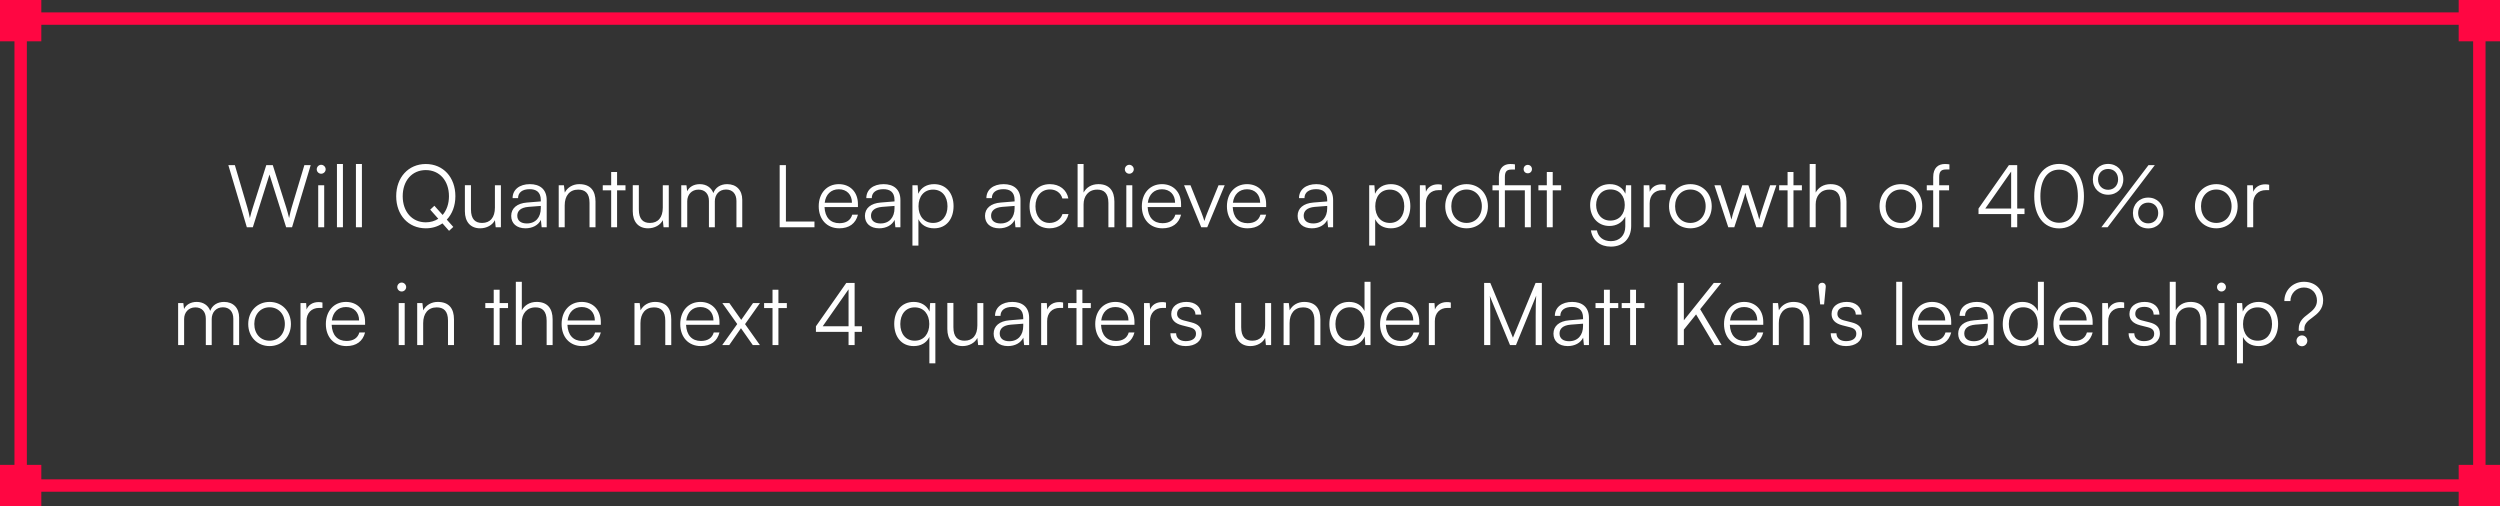
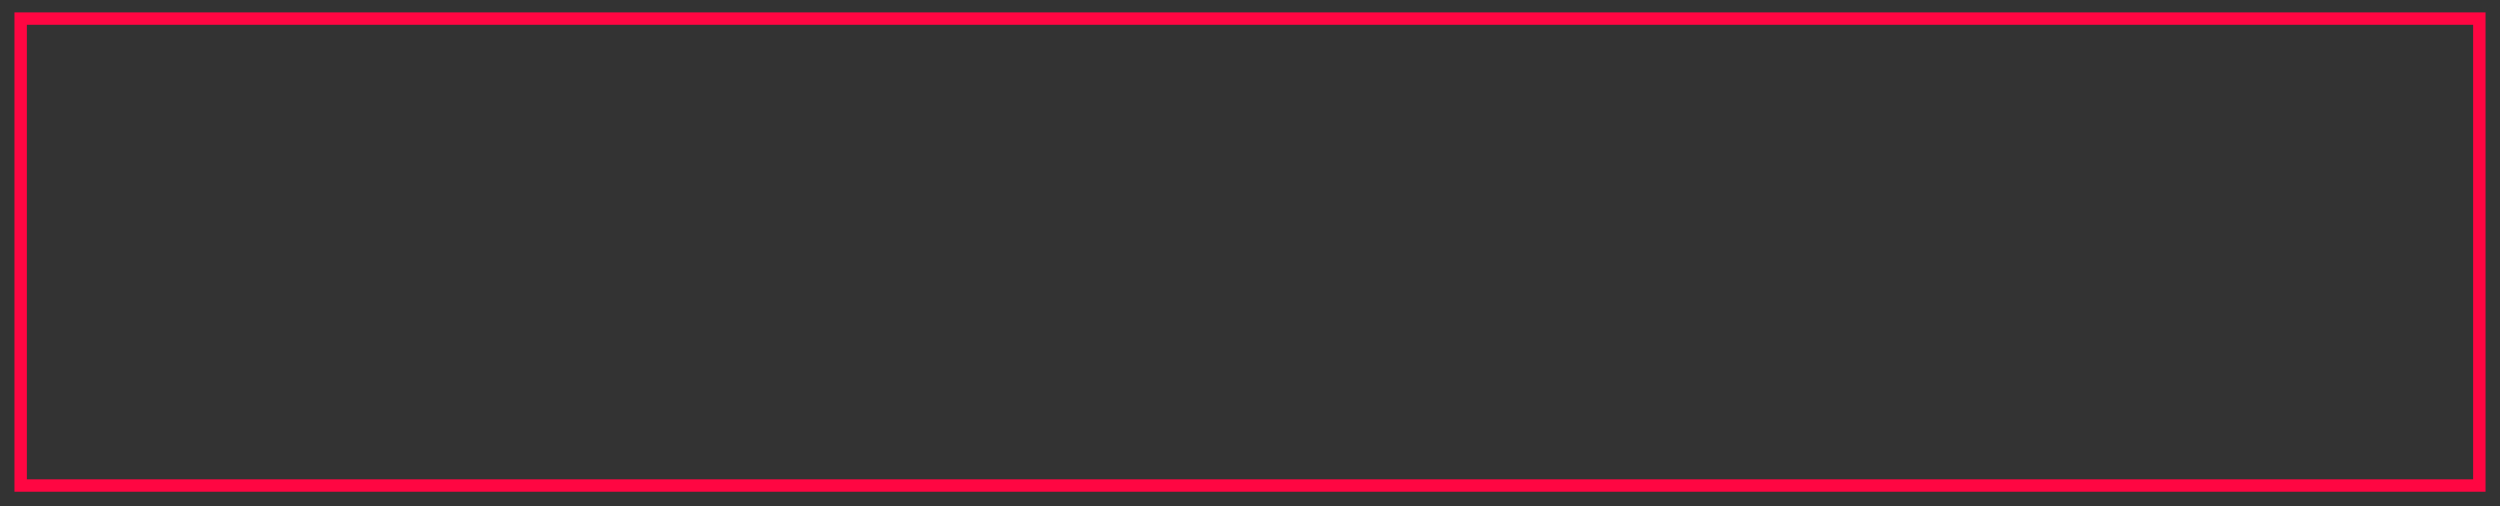
<svg xmlns="http://www.w3.org/2000/svg" width="1210" height="245" viewBox="0 0 1210 245" fill="none">
  <rect x="0" y="0" width="1210" height="245" fill="#333333" stroke="none" />
  <rect x="10" y="9" width="1190" height="226" stroke="#FF0642" stroke-width="6" />
-   <rect width="20" height="20" fill="#FF0642" />
-   <rect x="1190" width="20" height="20" fill="#FF0642" />
-   <rect x="1190" y="225" width="20" height="20" fill="#FF0642" />
-   <rect y="225" width="20" height="20" fill="#FF0642" />
-   <path d="M119.469 110L110.523 79.928H113.673L119.763 100.592C120.183 102.062 120.561 103.574 120.939 105.548C121.443 103.364 121.863 102.062 122.325 100.592L128.877 79.928H132.027L138.579 100.592C139.041 102.104 139.461 103.616 139.923 105.548C140.385 103.238 140.763 101.768 141.099 100.634L147.315 79.928H150.381L141.351 110H138.495L130.431 84.464L122.367 110H119.469ZM155.442 84.086C154.266 84.086 153.3 83.12 153.3 81.944C153.3 80.768 154.266 79.76 155.442 79.76C156.618 79.76 157.626 80.768 157.626 81.944C157.626 83.12 156.618 84.086 155.442 84.086ZM154.014 110V89.672H156.912V110H154.014ZM165.98 110H163.082V79.382H165.98V110ZM175.167 110H172.269V79.382H175.167V110ZM217.339 111.722L214.147 108.11C211.879 109.664 209.149 110.504 206.083 110.504C197.641 110.504 191.761 104.078 191.761 94.964C191.761 85.85 197.683 79.382 206.083 79.382C214.525 79.382 220.405 85.808 220.405 94.964C220.405 99.626 218.851 103.574 216.247 106.304L219.397 109.832L217.339 111.722ZM217.297 94.964C217.297 87.446 212.719 82.322 206.083 82.322C199.447 82.322 194.911 87.446 194.911 94.964C194.911 102.482 199.447 107.606 206.083 107.606C208.393 107.606 210.451 106.976 212.131 105.884L208.225 101.474L210.241 99.584L214.231 104.036C216.163 101.81 217.297 98.66 217.297 94.964ZM239.538 89.672H242.436V110H239.916L239.538 106.556C238.404 108.908 235.59 110.504 232.398 110.504C227.61 110.504 225.006 107.228 225.006 102.272V89.63H227.946V101.348C227.946 106.178 230.088 107.9 233.322 107.9C237.228 107.9 239.538 105.296 239.538 100.466V89.672ZM254.311 110.504C249.985 110.504 247.423 108.068 247.423 104.498C247.423 100.76 250.279 98.408 255.025 98.03L261.745 97.484V96.812C261.745 92.822 259.351 91.562 256.369 91.562C252.841 91.562 250.741 93.158 250.741 95.888H248.095C248.095 91.772 251.455 89.126 256.453 89.126C261.157 89.126 264.601 91.478 264.601 96.854V110H262.165L261.787 106.43C260.527 108.992 257.755 110.504 254.311 110.504ZM254.983 108.152C259.267 108.152 261.745 105.17 261.745 100.76V99.668L255.739 100.13C251.917 100.466 250.363 102.146 250.363 104.414C250.363 106.892 252.211 108.152 254.983 108.152ZM273.315 110H270.417V89.672H272.937L273.357 93.2C274.701 90.596 277.389 89.126 280.329 89.126C285.915 89.126 288.225 92.444 288.225 97.568V110H285.327V98.198C285.327 93.452 283.185 91.772 279.825 91.772C275.667 91.772 273.315 94.796 273.315 99.374V110ZM298.663 110H295.807V92.108H291.733V89.672H295.807V83.246H298.663V89.672H302.737V92.108H298.663V110ZM320.79 89.672H323.688V110H321.168L320.79 106.556C319.656 108.908 316.842 110.504 313.65 110.504C308.862 110.504 306.258 107.228 306.258 102.272V89.63H309.198V101.348C309.198 106.178 311.34 107.9 314.574 107.9C318.48 107.9 320.79 105.296 320.79 100.466V89.672ZM332.623 110H329.725V89.672H332.245L332.581 92.57C333.589 90.428 335.857 89.126 338.713 89.126C341.905 89.126 344.299 90.806 345.265 93.452C346.189 90.806 348.667 89.126 351.943 89.126C356.353 89.126 359.251 91.982 359.251 96.686V110H356.437V97.274C356.437 93.788 354.505 91.73 351.397 91.73C347.995 91.73 345.979 94.292 345.979 97.442V110H343.123V97.232C343.123 93.788 341.149 91.772 338.083 91.772C334.681 91.772 332.623 94.292 332.623 97.4V110ZM380.383 79.928V107.228H394.201V110H377.359V79.928H380.383ZM406.214 110.504C400.25 110.504 396.26 106.22 396.26 99.836C396.26 93.494 400.208 89.126 406.004 89.126C411.506 89.126 415.244 93.032 415.244 98.786V100.214H399.074C399.284 105.17 401.888 108.026 406.256 108.026C409.574 108.026 411.716 106.598 412.472 103.91H415.244C414.152 108.194 411.002 110.504 406.214 110.504ZM406.004 91.604C402.182 91.604 399.662 94.124 399.158 98.114H412.346C412.346 94.208 409.826 91.604 406.004 91.604ZM425.51 110.504C421.184 110.504 418.622 108.068 418.622 104.498C418.622 100.76 421.478 98.408 426.224 98.03L432.944 97.484V96.812C432.944 92.822 430.55 91.562 427.568 91.562C424.04 91.562 421.94 93.158 421.94 95.888H419.294C419.294 91.772 422.654 89.126 427.652 89.126C432.356 89.126 435.8 91.478 435.8 96.854V110H433.364L432.986 106.43C431.726 108.992 428.954 110.504 425.51 110.504ZM426.182 108.152C430.466 108.152 432.944 105.17 432.944 100.76V99.668L426.938 100.13C423.116 100.466 421.562 102.146 421.562 104.414C421.562 106.892 423.41 108.152 426.182 108.152ZM441.616 118.862V89.672H444.136L444.43 93.788C445.858 90.638 448.714 89.126 452.116 89.126C457.996 89.126 461.524 93.62 461.524 99.752C461.524 105.884 458.122 110.504 452.116 110.504C448.672 110.504 445.942 109.034 444.514 106.094V118.862H441.616ZM444.556 99.836C444.556 104.498 447.16 107.9 451.612 107.9C456.022 107.9 458.584 104.498 458.584 99.836C458.584 95.132 456.022 91.772 451.612 91.772C447.16 91.772 444.556 95.132 444.556 99.836ZM483.63 110.504C479.304 110.504 476.742 108.068 476.742 104.498C476.742 100.76 479.598 98.408 484.344 98.03L491.064 97.484V96.812C491.064 92.822 488.67 91.562 485.688 91.562C482.16 91.562 480.06 93.158 480.06 95.888H477.414C477.414 91.772 480.774 89.126 485.772 89.126C490.476 89.126 493.92 91.478 493.92 96.854V110H491.484L491.106 106.43C489.846 108.992 487.074 110.504 483.63 110.504ZM484.302 108.152C488.586 108.152 491.064 105.17 491.064 100.76V99.668L485.058 100.13C481.236 100.466 479.682 102.146 479.682 104.414C479.682 106.892 481.53 108.152 484.302 108.152ZM498.307 99.878C498.307 93.494 502.213 89.126 508.135 89.126C512.839 89.126 516.283 91.856 517.081 96.056H514.183C513.427 93.242 510.991 91.688 508.177 91.688C504.061 91.688 501.163 94.838 501.163 99.836C501.163 104.666 503.851 107.9 507.967 107.9C510.991 107.9 513.427 106.22 514.225 103.616H517.165C516.199 107.774 512.587 110.504 507.967 110.504C502.213 110.504 498.307 106.262 498.307 99.878ZM524.453 109.958H521.555V79.382H524.453V93.2C525.755 90.764 528.233 89.126 531.635 89.126C536.969 89.126 539.363 92.444 539.363 97.568V110H536.465V98.198C536.465 93.452 534.239 91.772 531.089 91.772C526.721 91.772 524.453 95.006 524.453 98.912V109.958ZM546.567 84.086C545.391 84.086 544.425 83.12 544.425 81.944C544.425 80.768 545.391 79.76 546.567 79.76C547.743 79.76 548.751 80.768 548.751 81.944C548.751 83.12 547.743 84.086 546.567 84.086ZM545.139 110V89.672H548.037V110H545.139ZM562.607 110.504C556.643 110.504 552.653 106.22 552.653 99.836C552.653 93.494 556.601 89.126 562.397 89.126C567.899 89.126 571.637 93.032 571.637 98.786V100.214H555.467C555.677 105.17 558.281 108.026 562.649 108.026C565.967 108.026 568.109 106.598 568.865 103.91H571.637C570.545 108.194 567.395 110.504 562.607 110.504ZM562.397 91.604C558.575 91.604 556.055 94.124 555.551 98.114H568.739C568.739 94.208 566.219 91.604 562.397 91.604ZM581.407 110L573.091 89.672H576.199L581.449 102.776C581.995 104.246 582.541 105.632 582.919 106.976C583.297 105.59 583.843 104.246 584.431 102.776L589.765 89.672H592.747L584.305 110H581.407ZM603.786 110.504C597.822 110.504 593.832 106.22 593.832 99.836C593.832 93.494 597.78 89.126 603.576 89.126C609.078 89.126 612.816 93.032 612.816 98.786V100.214H596.646C596.856 105.17 599.46 108.026 603.828 108.026C607.146 108.026 609.288 106.598 610.044 103.91H612.816C611.724 108.194 608.574 110.504 603.786 110.504ZM603.576 91.604C599.754 91.604 597.234 94.124 596.73 98.114H609.918C609.918 94.208 607.398 91.604 603.576 91.604ZM634.936 110.504C630.61 110.504 628.048 108.068 628.048 104.498C628.048 100.76 630.904 98.408 635.65 98.03L642.37 97.484V96.812C642.37 92.822 639.976 91.562 636.994 91.562C633.466 91.562 631.366 93.158 631.366 95.888H628.72C628.72 91.772 632.08 89.126 637.078 89.126C641.782 89.126 645.226 91.478 645.226 96.854V110H642.79L642.412 106.43C641.152 108.992 638.38 110.504 634.936 110.504ZM635.608 108.152C639.892 108.152 642.37 105.17 642.37 100.76V99.668L636.364 100.13C632.542 100.466 630.988 102.146 630.988 104.414C630.988 106.892 632.836 108.152 635.608 108.152ZM662.69 118.862V89.672H665.21L665.504 93.788C666.932 90.638 669.788 89.126 673.19 89.126C679.07 89.126 682.598 93.62 682.598 99.752C682.598 105.884 679.196 110.504 673.19 110.504C669.746 110.504 667.016 109.034 665.588 106.094V118.862H662.69ZM665.63 99.836C665.63 104.498 668.234 107.9 672.686 107.9C677.096 107.9 679.658 104.498 679.658 99.836C679.658 95.132 677.096 91.772 672.686 91.772C668.234 91.772 665.63 95.132 665.63 99.836ZM697.843 89.42V92.024H696.247C692.509 92.024 690.115 94.544 690.115 98.408V110H687.217V89.672H689.947L690.157 92.822C690.955 90.638 693.097 89.21 695.953 89.21C696.583 89.21 697.129 89.252 697.843 89.42ZM699.489 99.836C699.489 93.62 703.857 89.126 709.821 89.126C715.785 89.126 720.153 93.62 720.153 99.836C720.153 106.01 715.785 110.504 709.821 110.504C703.857 110.504 699.489 106.01 699.489 99.836ZM702.429 99.794C702.429 104.582 705.453 107.9 709.821 107.9C714.147 107.9 717.213 104.582 717.213 99.794C717.213 95.09 714.147 91.73 709.821 91.73C705.453 91.73 702.429 95.09 702.429 99.794ZM738.022 110V92.108H728.362V110H725.464V92.108H722.356V89.672H725.464V85.724C725.464 81.146 727.942 79.382 730.966 79.382C731.68 79.382 732.562 79.424 733.234 79.55V82.07H731.47C729.034 82.07 728.362 83.33 728.362 85.724V89.672H740.92V110H738.022ZM739.45 83.876C738.274 83.876 737.434 83.036 737.434 81.86C737.434 80.684 738.274 79.802 739.45 79.802C740.584 79.802 741.466 80.684 741.466 81.86C741.466 83.036 740.584 83.876 739.45 83.876ZM751.516 110H748.66V92.108H744.586V89.672H748.66V83.246H751.516V89.672H755.59V92.108H751.516V110ZM769.626 99.248C769.626 93.704 773.196 89.126 779.16 89.126C782.688 89.126 785.376 90.764 786.678 93.746L786.972 89.672H789.492V109.37C789.492 115.418 785.628 119.366 779.664 119.366C774.456 119.366 770.802 116.426 770.004 111.512H772.902C773.532 114.788 776.052 116.72 779.706 116.72C783.864 116.72 786.636 113.906 786.636 109.664V104.834C785.25 107.69 782.436 109.37 778.95 109.37C773.154 109.37 769.626 104.792 769.626 99.248ZM772.524 99.206C772.524 103.364 775.086 106.766 779.37 106.766C783.78 106.766 786.384 103.574 786.384 99.206C786.384 94.88 783.864 91.688 779.412 91.688C775.044 91.688 772.524 95.09 772.524 99.206ZM806.166 89.42V92.024H804.57C800.832 92.024 798.438 94.544 798.438 98.408V110H795.54V89.672H798.27L798.48 92.822C799.278 90.638 801.42 89.21 804.276 89.21C804.906 89.21 805.452 89.252 806.166 89.42ZM807.811 99.836C807.811 93.62 812.179 89.126 818.143 89.126C824.107 89.126 828.475 93.62 828.475 99.836C828.475 106.01 824.107 110.504 818.143 110.504C812.179 110.504 807.811 106.01 807.811 99.836ZM810.751 99.794C810.751 104.582 813.775 107.9 818.143 107.9C822.469 107.9 825.535 104.582 825.535 99.794C825.535 95.09 822.469 91.73 818.143 91.73C813.775 91.73 810.751 95.09 810.751 99.794ZM836.492 110L829.772 89.672H832.754L836.744 101.936C837.206 103.28 837.584 104.666 838.004 106.304C838.34 104.666 839.012 102.608 839.222 101.936L843.254 89.672H846.236L850.226 101.936C850.604 103.028 851.108 104.792 851.486 106.304C851.906 104.624 851.99 104.12 852.704 101.936L856.736 89.672H859.76L852.872 110H850.058L845.858 97.232C845.354 95.72 845.018 94.46 844.766 93.242C844.472 94.334 844.136 95.552 843.59 97.232L839.39 110H836.492ZM868.041 110H865.185V92.108H861.111V89.672H865.185V83.246H868.041V89.672H872.115V92.108H868.041V110ZM878.787 109.958H875.889V79.382H878.787V93.2C880.089 90.764 882.567 89.126 885.969 89.126C891.303 89.126 893.697 92.444 893.697 97.568V110H890.799V98.198C890.799 93.452 888.573 91.772 885.423 91.772C881.055 91.772 878.787 95.006 878.787 98.912V109.958ZM909.694 99.836C909.694 93.62 914.062 89.126 920.026 89.126C925.99 89.126 930.358 93.62 930.358 99.836C930.358 106.01 925.99 110.504 920.026 110.504C914.062 110.504 909.694 106.01 909.694 99.836ZM912.634 99.794C912.634 104.582 915.658 107.9 920.026 107.9C924.352 107.9 927.418 104.582 927.418 99.794C927.418 95.09 924.352 91.73 920.026 91.73C915.658 91.73 912.634 95.09 912.634 99.794ZM932.561 89.672H935.669V85.724C935.669 81.146 938.189 79.382 941.297 79.382C942.011 79.382 942.851 79.424 943.523 79.55V82.028H941.801C939.239 82.028 938.567 83.33 938.567 85.724V89.672H943.355V92.108H938.567V110H935.669V92.108H932.561V89.672ZM979.862 103.616H976.334V110H973.394V103.616H957.602V100.928L972.302 79.928H976.334V100.928H979.862V103.616ZM960.878 100.928H973.394V83.036L960.878 100.928ZM984.564 94.964C984.564 85.64 989.142 79.34 996.618 79.34C1004.05 79.34 1008.63 85.64 1008.63 94.964C1008.63 104.33 1004.14 110.546 996.618 110.546C989.058 110.546 984.564 104.33 984.564 94.964ZM987.546 94.964C987.546 102.776 990.864 107.816 996.618 107.816C1002.37 107.816 1005.69 102.776 1005.69 94.964C1005.69 87.11 1002.37 82.112 996.618 82.112C990.864 82.112 987.546 87.11 987.546 94.964ZM1027.68 86.816C1027.68 91.142 1024.62 94.25 1020.33 94.25C1016.05 94.25 1012.94 91.142 1012.94 86.816C1012.94 82.49 1016.05 79.34 1020.33 79.34C1024.62 79.34 1027.68 82.49 1027.68 86.816ZM1042.93 79.928L1020.08 110H1017.06L1039.86 79.928H1042.93ZM1025.16 86.816C1025.16 83.834 1023.19 81.776 1020.33 81.776C1017.43 81.776 1015.46 83.834 1015.46 86.816C1015.46 89.756 1017.48 91.856 1020.33 91.856C1023.15 91.856 1025.16 89.756 1025.16 86.816ZM1047.09 103.112C1047.09 107.438 1044.02 110.546 1039.74 110.546C1035.45 110.546 1032.34 107.438 1032.34 103.112C1032.34 98.786 1035.45 95.636 1039.74 95.636C1044.02 95.636 1047.09 98.786 1047.09 103.112ZM1044.57 103.112C1044.57 100.13 1042.59 98.072 1039.74 98.072C1036.84 98.072 1034.86 100.13 1034.86 103.112C1034.86 106.052 1036.88 108.11 1039.74 108.11C1042.55 108.11 1044.57 106.052 1044.57 103.112ZM1062.35 99.836C1062.35 93.62 1066.72 89.126 1072.69 89.126C1078.65 89.126 1083.02 93.62 1083.02 99.836C1083.02 106.01 1078.65 110.504 1072.69 110.504C1066.72 110.504 1062.35 106.01 1062.35 99.836ZM1065.29 99.794C1065.29 104.582 1068.32 107.9 1072.69 107.9C1077.01 107.9 1080.08 104.582 1080.08 99.794C1080.08 95.09 1077.01 91.73 1072.69 91.73C1068.32 91.73 1065.29 95.09 1065.29 99.794ZM1098.28 89.42V92.024H1096.68C1092.94 92.024 1090.55 94.544 1090.55 98.408V110H1087.65V89.672H1090.38L1090.59 92.822C1091.39 90.638 1093.53 89.21 1096.39 89.21C1097.02 89.21 1097.56 89.252 1098.28 89.42ZM89.113 167H86.215V146.672H88.735L89.071 149.57C90.079 147.428 92.347 146.126 95.203 146.126C98.395 146.126 100.789 147.806 101.755 150.452C102.679 147.806 105.157 146.126 108.433 146.126C112.843 146.126 115.741 148.982 115.741 153.686V167H112.927V154.274C112.927 150.788 110.995 148.73 107.887 148.73C104.485 148.73 102.469 151.292 102.469 154.442V167H99.613V154.232C99.613 150.788 97.639 148.772 94.573 148.772C91.171 148.772 89.113 151.292 89.113 154.4V167ZM120.143 156.836C120.143 150.62 124.511 146.126 130.475 146.126C136.439 146.126 140.807 150.62 140.807 156.836C140.807 163.01 136.439 167.504 130.475 167.504C124.511 167.504 120.143 163.01 120.143 156.836ZM123.083 156.794C123.083 161.582 126.107 164.9 130.475 164.9C134.801 164.9 137.867 161.582 137.867 156.794C137.867 152.09 134.801 148.73 130.475 148.73C126.107 148.73 123.083 152.09 123.083 156.794ZM156.068 146.42V149.024H154.472C150.734 149.024 148.34 151.544 148.34 155.408V167H145.442V146.672H148.172L148.382 149.822C149.18 147.638 151.322 146.21 154.178 146.21C154.808 146.21 155.354 146.252 156.068 146.42ZM167.667 167.504C161.703 167.504 157.713 163.22 157.713 156.836C157.713 150.494 161.661 146.126 167.457 146.126C172.959 146.126 176.697 150.032 176.697 155.786V157.214H160.527C160.737 162.17 163.341 165.026 167.709 165.026C171.027 165.026 173.169 163.598 173.925 160.91H176.697C175.605 165.194 172.455 167.504 167.667 167.504ZM167.457 148.604C163.635 148.604 161.115 151.124 160.611 155.114H173.799C173.799 151.208 171.279 148.604 167.457 148.604ZM194.407 141.086C193.231 141.086 192.265 140.12 192.265 138.944C192.265 137.768 193.231 136.76 194.407 136.76C195.583 136.76 196.591 137.768 196.591 138.944C196.591 140.12 195.583 141.086 194.407 141.086ZM192.979 167V146.672H195.877V167H192.979ZM204.818 167H201.92V146.672H204.44L204.86 150.2C206.204 147.596 208.892 146.126 211.832 146.126C217.418 146.126 219.728 149.444 219.728 154.568V167H216.83V155.198C216.83 150.452 214.688 148.772 211.328 148.772C207.17 148.772 204.818 151.796 204.818 156.374V167ZM241.815 167H238.959V149.108H234.885V146.672H238.959V140.246H241.815V146.672H245.889V149.108H241.815V167ZM252.561 166.958H249.663V136.382H252.561V150.2C253.863 147.764 256.341 146.126 259.743 146.126C265.077 146.126 267.471 149.444 267.471 154.568V167H264.573V155.198C264.573 150.452 262.347 148.772 259.197 148.772C254.829 148.772 252.561 152.006 252.561 155.912V166.958ZM281.773 167.504C275.809 167.504 271.819 163.22 271.819 156.836C271.819 150.494 275.767 146.126 281.563 146.126C287.065 146.126 290.803 150.032 290.803 155.786V157.214H274.633C274.843 162.17 277.447 165.026 281.815 165.026C285.133 165.026 287.275 163.598 288.031 160.91H290.803C289.711 165.194 286.561 167.504 281.773 167.504ZM281.563 148.604C277.741 148.604 275.221 151.124 274.717 155.114H287.905C287.905 151.208 285.385 148.604 281.563 148.604ZM309.983 167H307.085V146.672H309.605L310.025 150.2C311.369 147.596 314.057 146.126 316.997 146.126C322.583 146.126 324.893 149.444 324.893 154.568V167H321.995V155.198C321.995 150.452 319.853 148.772 316.493 148.772C312.335 148.772 309.983 151.796 309.983 156.374V167ZM339.195 167.504C333.231 167.504 329.241 163.22 329.241 156.836C329.241 150.494 333.189 146.126 338.985 146.126C344.487 146.126 348.225 150.032 348.225 155.786V157.214H332.055C332.265 162.17 334.869 165.026 339.237 165.026C342.555 165.026 344.697 163.598 345.453 160.91H348.225C347.133 165.194 343.983 167.504 339.195 167.504ZM338.985 148.604C335.163 148.604 332.643 151.124 332.139 155.114H345.327C345.327 151.208 342.807 148.604 338.985 148.604ZM352.959 167H349.557L356.823 156.836L349.599 146.672H353.001L358.755 154.82L364.467 146.672H367.827L360.603 156.878L367.785 167H364.341L358.629 158.852L352.959 167ZM376.756 167H373.9V149.108H369.826V146.672H373.9V140.246H376.756V146.672H380.83V149.108H376.756V167ZM417.169 160.616H413.641V167H410.701V160.616H394.909V157.928L409.609 136.928H413.641V157.928H417.169V160.616ZM398.185 157.928H410.701V140.036L398.185 157.928ZM432.805 156.752C432.805 150.62 436.333 146.126 442.213 146.126C445.615 146.126 448.429 147.638 449.899 150.788L450.193 146.672H452.713V175.862H449.815V163.094C448.387 166.034 445.657 167.504 442.213 167.504C436.207 167.504 432.805 162.884 432.805 156.752ZM435.745 156.836C435.745 161.498 438.307 164.9 442.717 164.9C447.169 164.9 449.773 161.498 449.773 156.836C449.773 152.132 447.169 148.772 442.717 148.772C438.307 148.772 435.745 152.132 435.745 156.836ZM473.04 146.672H475.938V167H473.418L473.04 163.556C471.906 165.908 469.092 167.504 465.9 167.504C461.112 167.504 458.508 164.228 458.508 159.272V146.63H461.448V158.348C461.448 163.178 463.59 164.9 466.824 164.9C470.73 164.9 473.04 162.296 473.04 157.466V146.672ZM487.813 167.504C483.487 167.504 480.925 165.068 480.925 161.498C480.925 157.76 483.781 155.408 488.527 155.03L495.247 154.484V153.812C495.247 149.822 492.853 148.562 489.871 148.562C486.343 148.562 484.243 150.158 484.243 152.888H481.597C481.597 148.772 484.957 146.126 489.955 146.126C494.659 146.126 498.103 148.478 498.103 153.854V167H495.667L495.289 163.43C494.029 165.992 491.257 167.504 487.813 167.504ZM488.485 165.152C492.769 165.152 495.247 162.17 495.247 157.76V156.668L489.241 157.13C485.419 157.466 483.865 159.146 483.865 161.414C483.865 163.892 485.713 165.152 488.485 165.152ZM514.545 146.42V149.024H512.949C509.211 149.024 506.817 151.544 506.817 155.408V167H503.919V146.672H506.649L506.859 149.822C507.657 147.638 509.799 146.21 512.655 146.21C513.285 146.21 513.831 146.252 514.545 146.42ZM523.879 167H521.023V149.108H516.949V146.672H521.023V140.246H523.879V146.672H527.953V149.108H523.879V167ZM540.048 167.504C534.084 167.504 530.094 163.22 530.094 156.836C530.094 150.494 534.042 146.126 539.838 146.126C545.34 146.126 549.078 150.032 549.078 155.786V157.214H532.908C533.118 162.17 535.722 165.026 540.09 165.026C543.408 165.026 545.55 163.598 546.306 160.91H549.078C547.986 165.194 544.836 167.504 540.048 167.504ZM539.838 148.604C536.016 148.604 533.496 151.124 532.992 155.114H546.18C546.18 151.208 543.66 148.604 539.838 148.604ZM564.338 146.42V149.024H562.742C559.004 149.024 556.61 151.544 556.61 155.408V167H553.712V146.672H556.442L556.652 149.822C557.45 147.638 559.592 146.21 562.448 146.21C563.078 146.21 563.624 146.252 564.338 146.42ZM566.468 161.288H569.24C569.24 163.64 571.004 165.11 573.86 165.11C577.01 165.11 578.858 163.766 578.858 161.582C578.858 159.902 578.018 158.936 575.624 158.348L572.138 157.466C568.61 156.584 566.888 154.736 566.888 151.964C566.888 148.394 569.87 146.126 574.238 146.126C578.522 146.126 581.294 148.478 581.42 152.258H578.606C578.522 149.906 576.884 148.52 574.154 148.52C571.298 148.52 569.702 149.738 569.702 151.922C569.702 153.476 570.794 154.568 573.02 155.114L576.506 155.996C580.034 156.878 581.63 158.516 581.63 161.456C581.63 165.11 578.522 167.504 573.902 167.504C569.324 167.504 566.468 165.068 566.468 161.288ZM612.329 146.672H615.227V167H612.707L612.329 163.556C611.195 165.908 608.381 167.504 605.189 167.504C600.401 167.504 597.797 164.228 597.797 159.272V146.63H600.737V158.348C600.737 163.178 602.879 164.9 606.113 164.9C610.019 164.9 612.329 162.296 612.329 157.466V146.672ZM624.162 167H621.264V146.672H623.784L624.204 150.2C625.548 147.596 628.236 146.126 631.176 146.126C636.762 146.126 639.072 149.444 639.072 154.568V167H636.174V155.198C636.174 150.452 634.032 148.772 630.672 148.772C626.514 148.772 624.162 151.796 624.162 156.374V167ZM652.828 167.504C646.906 167.504 643.42 162.968 643.42 156.878C643.42 150.746 646.906 146.126 652.954 146.126C656.314 146.126 659.002 147.596 660.43 150.536V136.382H663.328V167H660.808L660.514 162.842C659.086 165.992 656.23 167.504 652.828 167.504ZM653.332 164.858C657.784 164.858 660.388 161.498 660.388 156.794C660.388 152.132 657.784 148.73 653.332 148.73C648.922 148.73 646.36 152.132 646.36 156.794C646.36 161.498 648.922 164.858 653.332 164.858ZM677.902 167.504C671.938 167.504 667.948 163.22 667.948 156.836C667.948 150.494 671.896 146.126 677.692 146.126C683.194 146.126 686.932 150.032 686.932 155.786V157.214H670.762C670.972 162.17 673.576 165.026 677.944 165.026C681.262 165.026 683.404 163.598 684.16 160.91H686.932C685.84 165.194 682.69 167.504 677.902 167.504ZM677.692 148.604C673.87 148.604 671.35 151.124 670.846 155.114H684.034C684.034 151.208 681.514 148.604 677.692 148.604ZM702.191 146.42V149.024H700.595C696.857 149.024 694.463 151.544 694.463 155.408V167H691.565V146.672H694.295L694.505 149.822C695.303 147.638 697.445 146.21 700.301 146.21C700.931 146.21 701.477 146.252 702.191 146.42ZM721.304 167H718.322V136.928H721.304L732.266 163.43L743.228 136.928H746.252V167H743.27V152.72C743.27 147.47 743.354 145.16 743.522 143.102L733.736 167H730.838L721.052 143.228C721.22 144.362 721.304 147.68 721.304 152.258V167ZM758.762 167.504C754.436 167.504 751.874 165.068 751.874 161.498C751.874 157.76 754.73 155.408 759.476 155.03L766.196 154.484V153.812C766.196 149.822 763.802 148.562 760.82 148.562C757.292 148.562 755.192 150.158 755.192 152.888H752.546C752.546 148.772 755.906 146.126 760.904 146.126C765.608 146.126 769.052 148.478 769.052 153.854V167H766.616L766.238 163.43C764.978 165.992 762.206 167.504 758.762 167.504ZM759.434 165.152C763.718 165.152 766.196 162.17 766.196 157.76V156.668L760.19 157.13C756.368 157.466 754.814 159.146 754.814 161.414C754.814 163.892 756.662 165.152 759.434 165.152ZM779.161 167H776.305V149.108H772.231V146.672H776.305V140.246H779.161V146.672H783.235V149.108H779.161V167ZM791.834 167H788.978V149.108H784.904V146.672H788.978V140.246H791.834V146.672H795.908V149.108H791.834V167ZM814.985 136.928V155.03L829.475 136.928H833.087L822.881 149.654L833.255 167H829.727L820.907 152.174L814.985 159.524V167H811.961V136.928H814.985ZM844.384 167.504C838.42 167.504 834.43 163.22 834.43 156.836C834.43 150.494 838.378 146.126 844.174 146.126C849.676 146.126 853.414 150.032 853.414 155.786V157.214H837.244C837.454 162.17 840.058 165.026 844.426 165.026C847.744 165.026 849.886 163.598 850.642 160.91H853.414C852.322 165.194 849.172 167.504 844.384 167.504ZM844.174 148.604C840.352 148.604 837.832 151.124 837.328 155.114H850.516C850.516 151.208 847.996 148.604 844.174 148.604ZM860.945 167H858.047V146.672H860.567L860.987 150.2C862.331 147.596 865.019 146.126 867.959 146.126C873.545 146.126 875.855 149.444 875.855 154.568V167H872.957V155.198C872.957 150.452 870.815 148.772 867.455 148.772C863.297 148.772 860.945 151.796 860.945 156.374V167ZM883.657 138.986L882.859 147.344H880.969L880.129 138.986C879.961 137.516 881.011 136.844 881.935 136.844C882.817 136.844 883.825 137.516 883.657 138.986ZM886.062 161.288H888.834C888.834 163.64 890.598 165.11 893.454 165.11C896.604 165.11 898.452 163.766 898.452 161.582C898.452 159.902 897.612 158.936 895.218 158.348L891.732 157.466C888.204 156.584 886.482 154.736 886.482 151.964C886.482 148.394 889.464 146.126 893.832 146.126C898.116 146.126 900.888 148.478 901.014 152.258H898.2C898.116 149.906 896.478 148.52 893.748 148.52C890.892 148.52 889.296 149.738 889.296 151.922C889.296 153.476 890.388 154.568 892.614 155.114L896.1 155.996C899.628 156.878 901.224 158.516 901.224 161.456C901.224 165.11 898.116 167.504 893.496 167.504C888.918 167.504 886.062 165.068 886.062 161.288ZM920.667 167H917.769V136.382H920.667V167ZM935.357 167.504C929.393 167.504 925.403 163.22 925.403 156.836C925.403 150.494 929.351 146.126 935.147 146.126C940.649 146.126 944.387 150.032 944.387 155.786V157.214H928.217C928.427 162.17 931.031 165.026 935.399 165.026C938.717 165.026 940.859 163.598 941.615 160.91H944.387C943.295 165.194 940.145 167.504 935.357 167.504ZM935.147 148.604C931.325 148.604 928.805 151.124 928.301 155.114H941.489C941.489 151.208 938.969 148.604 935.147 148.604ZM954.653 167.504C950.327 167.504 947.765 165.068 947.765 161.498C947.765 157.76 950.621 155.408 955.367 155.03L962.087 154.484V153.812C962.087 149.822 959.693 148.562 956.711 148.562C953.183 148.562 951.083 150.158 951.083 152.888H948.437C948.437 148.772 951.797 146.126 956.795 146.126C961.499 146.126 964.943 148.478 964.943 153.854V167H962.507L962.129 163.43C960.869 165.992 958.097 167.504 954.653 167.504ZM955.325 165.152C959.609 165.152 962.087 162.17 962.087 157.76V156.668L956.081 157.13C952.259 157.466 950.705 159.146 950.705 161.414C950.705 163.892 952.553 165.152 955.325 165.152ZM978.738 167.504C972.816 167.504 969.33 162.968 969.33 156.878C969.33 150.746 972.816 146.126 978.864 146.126C982.224 146.126 984.912 147.596 986.34 150.536V136.382H989.238V167H986.718L986.424 162.842C984.996 165.992 982.14 167.504 978.738 167.504ZM979.242 164.858C983.694 164.858 986.298 161.498 986.298 156.794C986.298 152.132 983.694 148.73 979.242 148.73C974.832 148.73 972.27 152.132 972.27 156.794C972.27 161.498 974.832 164.858 979.242 164.858ZM1003.81 167.504C997.848 167.504 993.858 163.22 993.858 156.836C993.858 150.494 997.806 146.126 1003.6 146.126C1009.1 146.126 1012.84 150.032 1012.84 155.786V157.214H996.672C996.882 162.17 999.486 165.026 1003.85 165.026C1007.17 165.026 1009.31 163.598 1010.07 160.91H1012.84C1011.75 165.194 1008.6 167.504 1003.81 167.504ZM1003.6 148.604C999.78 148.604 997.26 151.124 996.756 155.114H1009.94C1009.94 151.208 1007.42 148.604 1003.6 148.604ZM1028.1 146.42V149.024H1026.51C1022.77 149.024 1020.37 151.544 1020.37 155.408V167H1017.48V146.672H1020.21L1020.42 149.822C1021.21 147.638 1023.36 146.21 1026.21 146.21C1026.84 146.21 1027.39 146.252 1028.1 146.42ZM1030.23 161.288H1033C1033 163.64 1034.77 165.11 1037.62 165.11C1040.77 165.11 1042.62 163.766 1042.62 161.582C1042.62 159.902 1041.78 158.936 1039.39 158.348L1035.9 157.466C1032.37 156.584 1030.65 154.736 1030.65 151.964C1030.65 148.394 1033.63 146.126 1038 146.126C1042.29 146.126 1045.06 148.478 1045.18 152.258H1042.37C1042.29 149.906 1040.65 148.52 1037.92 148.52C1035.06 148.52 1033.47 149.738 1033.47 151.922C1033.47 153.476 1034.56 154.568 1036.78 155.114L1040.27 155.996C1043.8 156.878 1045.39 158.516 1045.39 161.456C1045.39 165.11 1042.29 167.504 1037.67 167.504C1033.09 167.504 1030.23 165.068 1030.23 161.288ZM1053.06 166.958H1050.16V136.382H1053.06V150.2C1054.36 147.764 1056.84 146.126 1060.24 146.126C1065.58 146.126 1067.97 149.444 1067.97 154.568V167H1065.07V155.198C1065.07 150.452 1062.85 148.772 1059.7 148.772C1055.33 148.772 1053.06 152.006 1053.06 155.912V166.958ZM1075.18 141.086C1074 141.086 1073.03 140.12 1073.03 138.944C1073.03 137.768 1074 136.76 1075.18 136.76C1076.35 136.76 1077.36 137.768 1077.36 138.944C1077.36 140.12 1076.35 141.086 1075.18 141.086ZM1073.75 167V146.672H1076.65V167H1073.75ZM1082.69 175.862V146.672H1085.21L1085.5 150.788C1086.93 147.638 1089.79 146.126 1093.19 146.126C1099.07 146.126 1102.6 150.62 1102.6 156.752C1102.6 162.884 1099.2 167.504 1093.19 167.504C1089.75 167.504 1087.02 166.034 1085.59 163.094V175.862H1082.69ZM1085.63 156.836C1085.63 161.498 1088.23 164.9 1092.69 164.9C1097.1 164.9 1099.66 161.498 1099.66 156.836C1099.66 152.132 1097.1 148.772 1092.69 148.772C1088.23 148.772 1085.63 152.132 1085.63 156.836ZM1115.32 160.112H1112.59V159.02C1112.59 155.576 1114.82 153.728 1117.17 151.964C1119.36 150.284 1121.41 148.562 1121.41 145.496C1121.41 141.926 1118.94 139.154 1115.07 139.154C1111.42 139.154 1108.56 142.052 1108.56 145.706H1105.62C1105.62 140.456 1109.78 136.382 1115.07 136.382C1120.83 136.382 1124.4 140.288 1124.4 145.412C1124.4 149.738 1121.62 151.88 1119.15 153.728C1116.79 155.408 1115.32 156.794 1115.32 159.02V160.112ZM1114.15 167.588C1112.68 167.588 1111.5 166.37 1111.5 164.942C1111.5 163.514 1112.68 162.338 1114.15 162.338C1115.58 162.338 1116.75 163.514 1116.75 164.942C1116.75 166.37 1115.58 167.588 1114.15 167.588Z" fill="white" />
</svg>